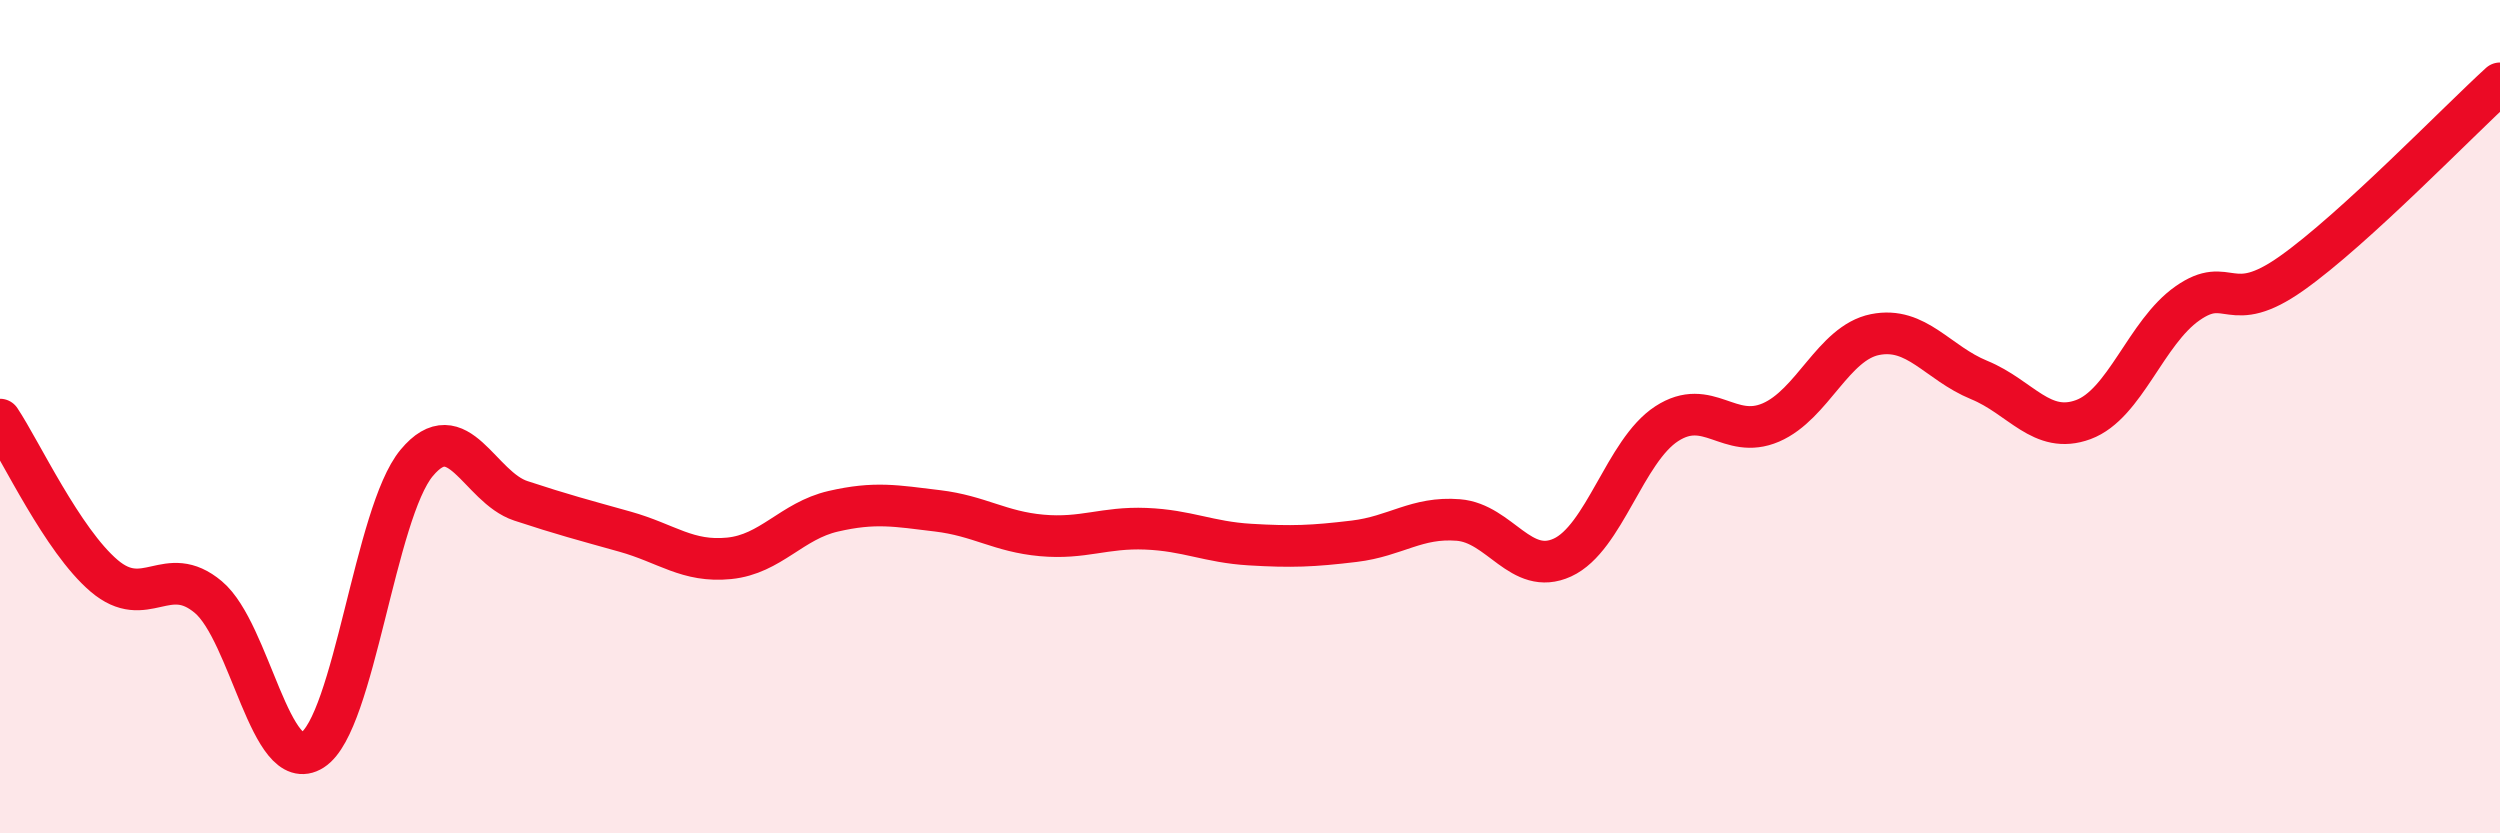
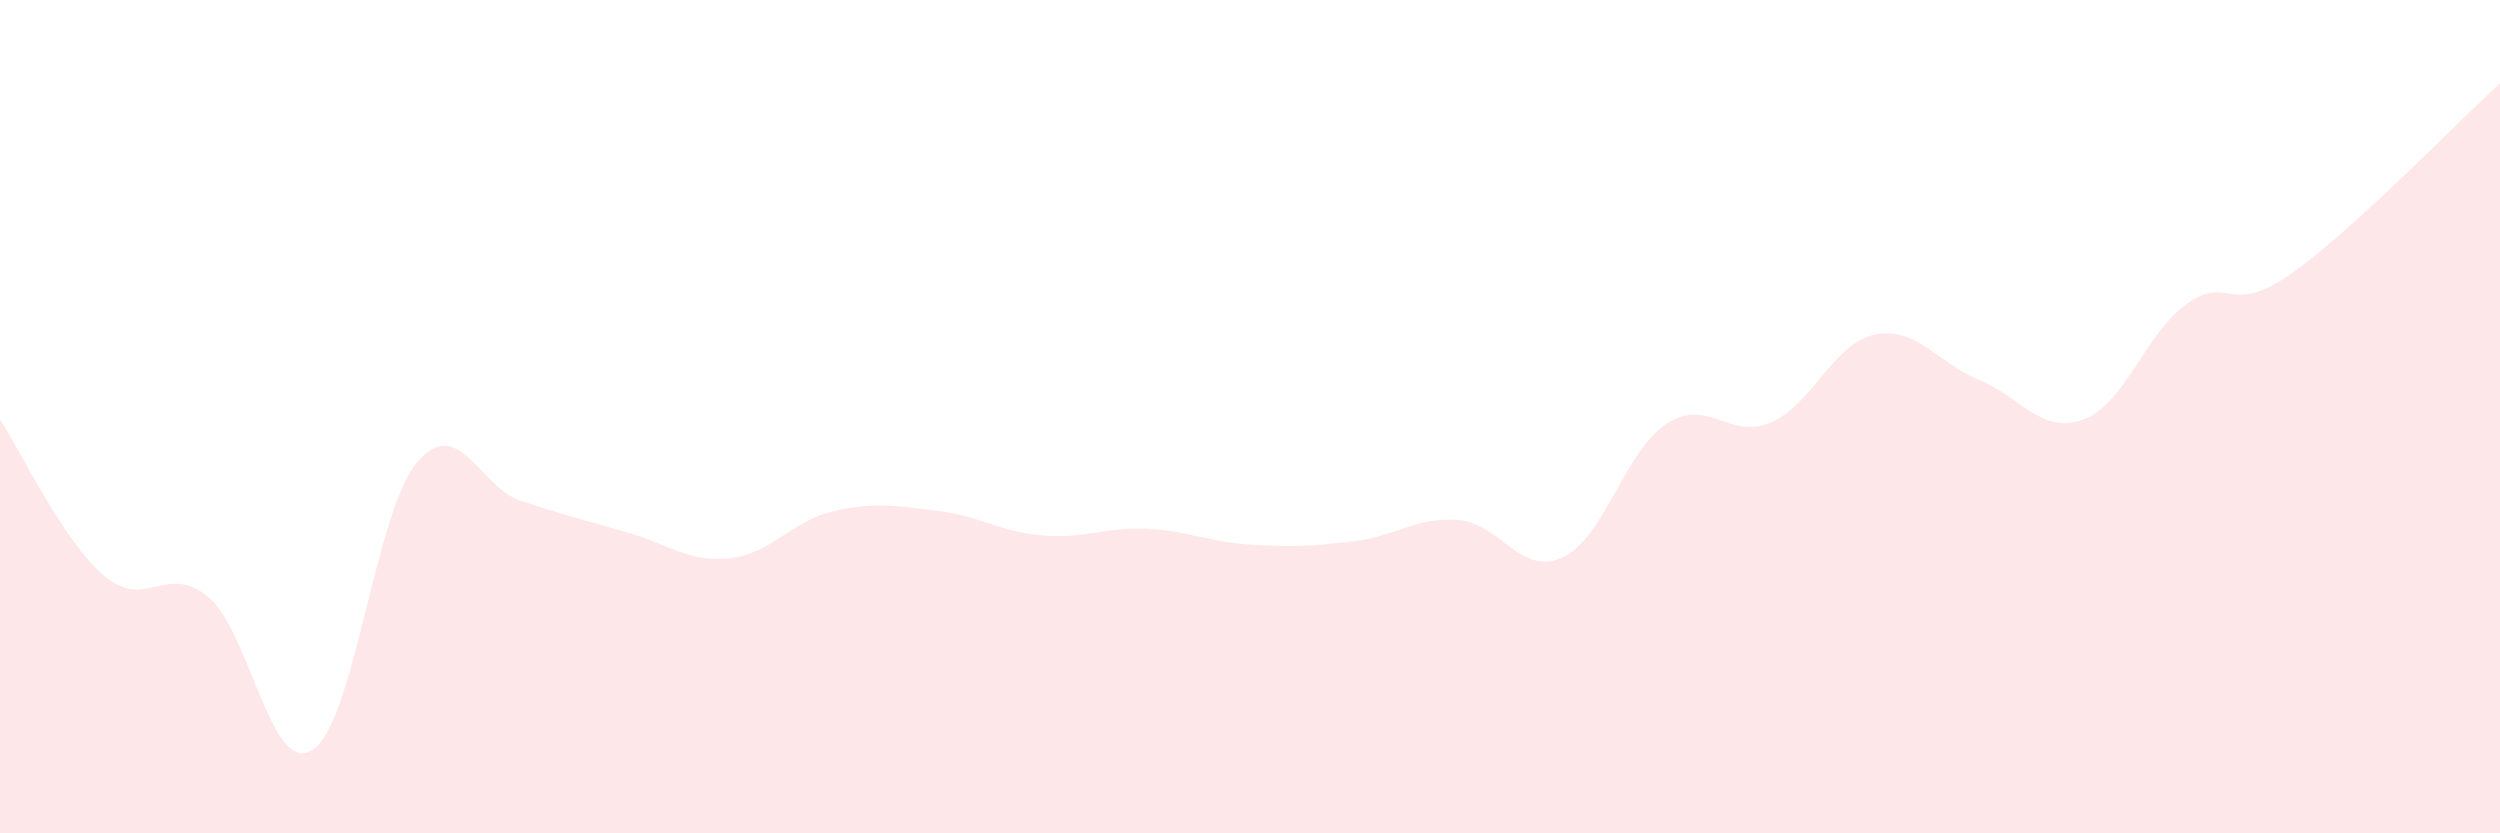
<svg xmlns="http://www.w3.org/2000/svg" width="60" height="20" viewBox="0 0 60 20">
  <path d="M 0,10.07 C 0.5,10.82 1.5,12.97 2.5,13.82 C 3.5,14.67 4,13.49 5,14.33 C 6,15.17 6.5,18.64 7.5,18 C 8.5,17.36 9,12.31 10,11.11 C 11,9.91 11.5,11.69 12.5,12.02 C 13.5,12.35 14,12.48 15,12.76 C 16,13.04 16.5,13.5 17.5,13.4 C 18.5,13.3 19,12.5 20,12.27 C 21,12.04 21.5,12.14 22.5,12.26 C 23.5,12.38 24,12.76 25,12.85 C 26,12.94 26.5,12.65 27.5,12.69 C 28.5,12.73 29,13.01 30,13.07 C 31,13.13 31.5,13.11 32.5,12.99 C 33.5,12.87 34,12.4 35,12.48 C 36,12.56 36.5,13.84 37.5,13.38 C 38.5,12.92 39,10.82 40,10.17 C 41,9.52 41.5,10.57 42.5,10.14 C 43.5,9.71 44,8.23 45,8.03 C 46,7.83 46.5,8.71 47.5,9.12 C 48.5,9.53 49,10.44 50,10.07 C 51,9.7 51.5,7.98 52.5,7.28 C 53.5,6.58 53.5,7.62 55,6.56 C 56.5,5.5 59,2.91 60,2L60 20L0 20Z" fill="#EB0A25" opacity="0.1" stroke-linecap="round" stroke-linejoin="round" />
-   <path d="M 0,10.07 C 0.5,10.82 1.5,12.97 2.5,13.82 C 3.5,14.67 4,13.49 5,14.33 C 6,15.17 6.5,18.64 7.5,18 C 8.5,17.36 9,12.31 10,11.11 C 11,9.91 11.5,11.69 12.5,12.02 C 13.5,12.35 14,12.48 15,12.76 C 16,13.04 16.5,13.5 17.5,13.4 C 18.5,13.3 19,12.5 20,12.27 C 21,12.04 21.5,12.14 22.5,12.26 C 23.5,12.38 24,12.76 25,12.85 C 26,12.94 26.5,12.65 27.5,12.69 C 28.5,12.73 29,13.01 30,13.07 C 31,13.13 31.5,13.11 32.5,12.99 C 33.5,12.87 34,12.4 35,12.48 C 36,12.56 36.5,13.84 37.5,13.38 C 38.5,12.92 39,10.82 40,10.17 C 41,9.52 41.5,10.57 42.5,10.14 C 43.5,9.71 44,8.23 45,8.03 C 46,7.83 46.5,8.71 47.5,9.12 C 48.5,9.53 49,10.44 50,10.07 C 51,9.7 51.5,7.98 52.5,7.28 C 53.5,6.58 53.5,7.62 55,6.56 C 56.5,5.5 59,2.91 60,2" stroke="#EB0A25" stroke-width="1" fill="none" stroke-linecap="round" stroke-linejoin="round" />
</svg>